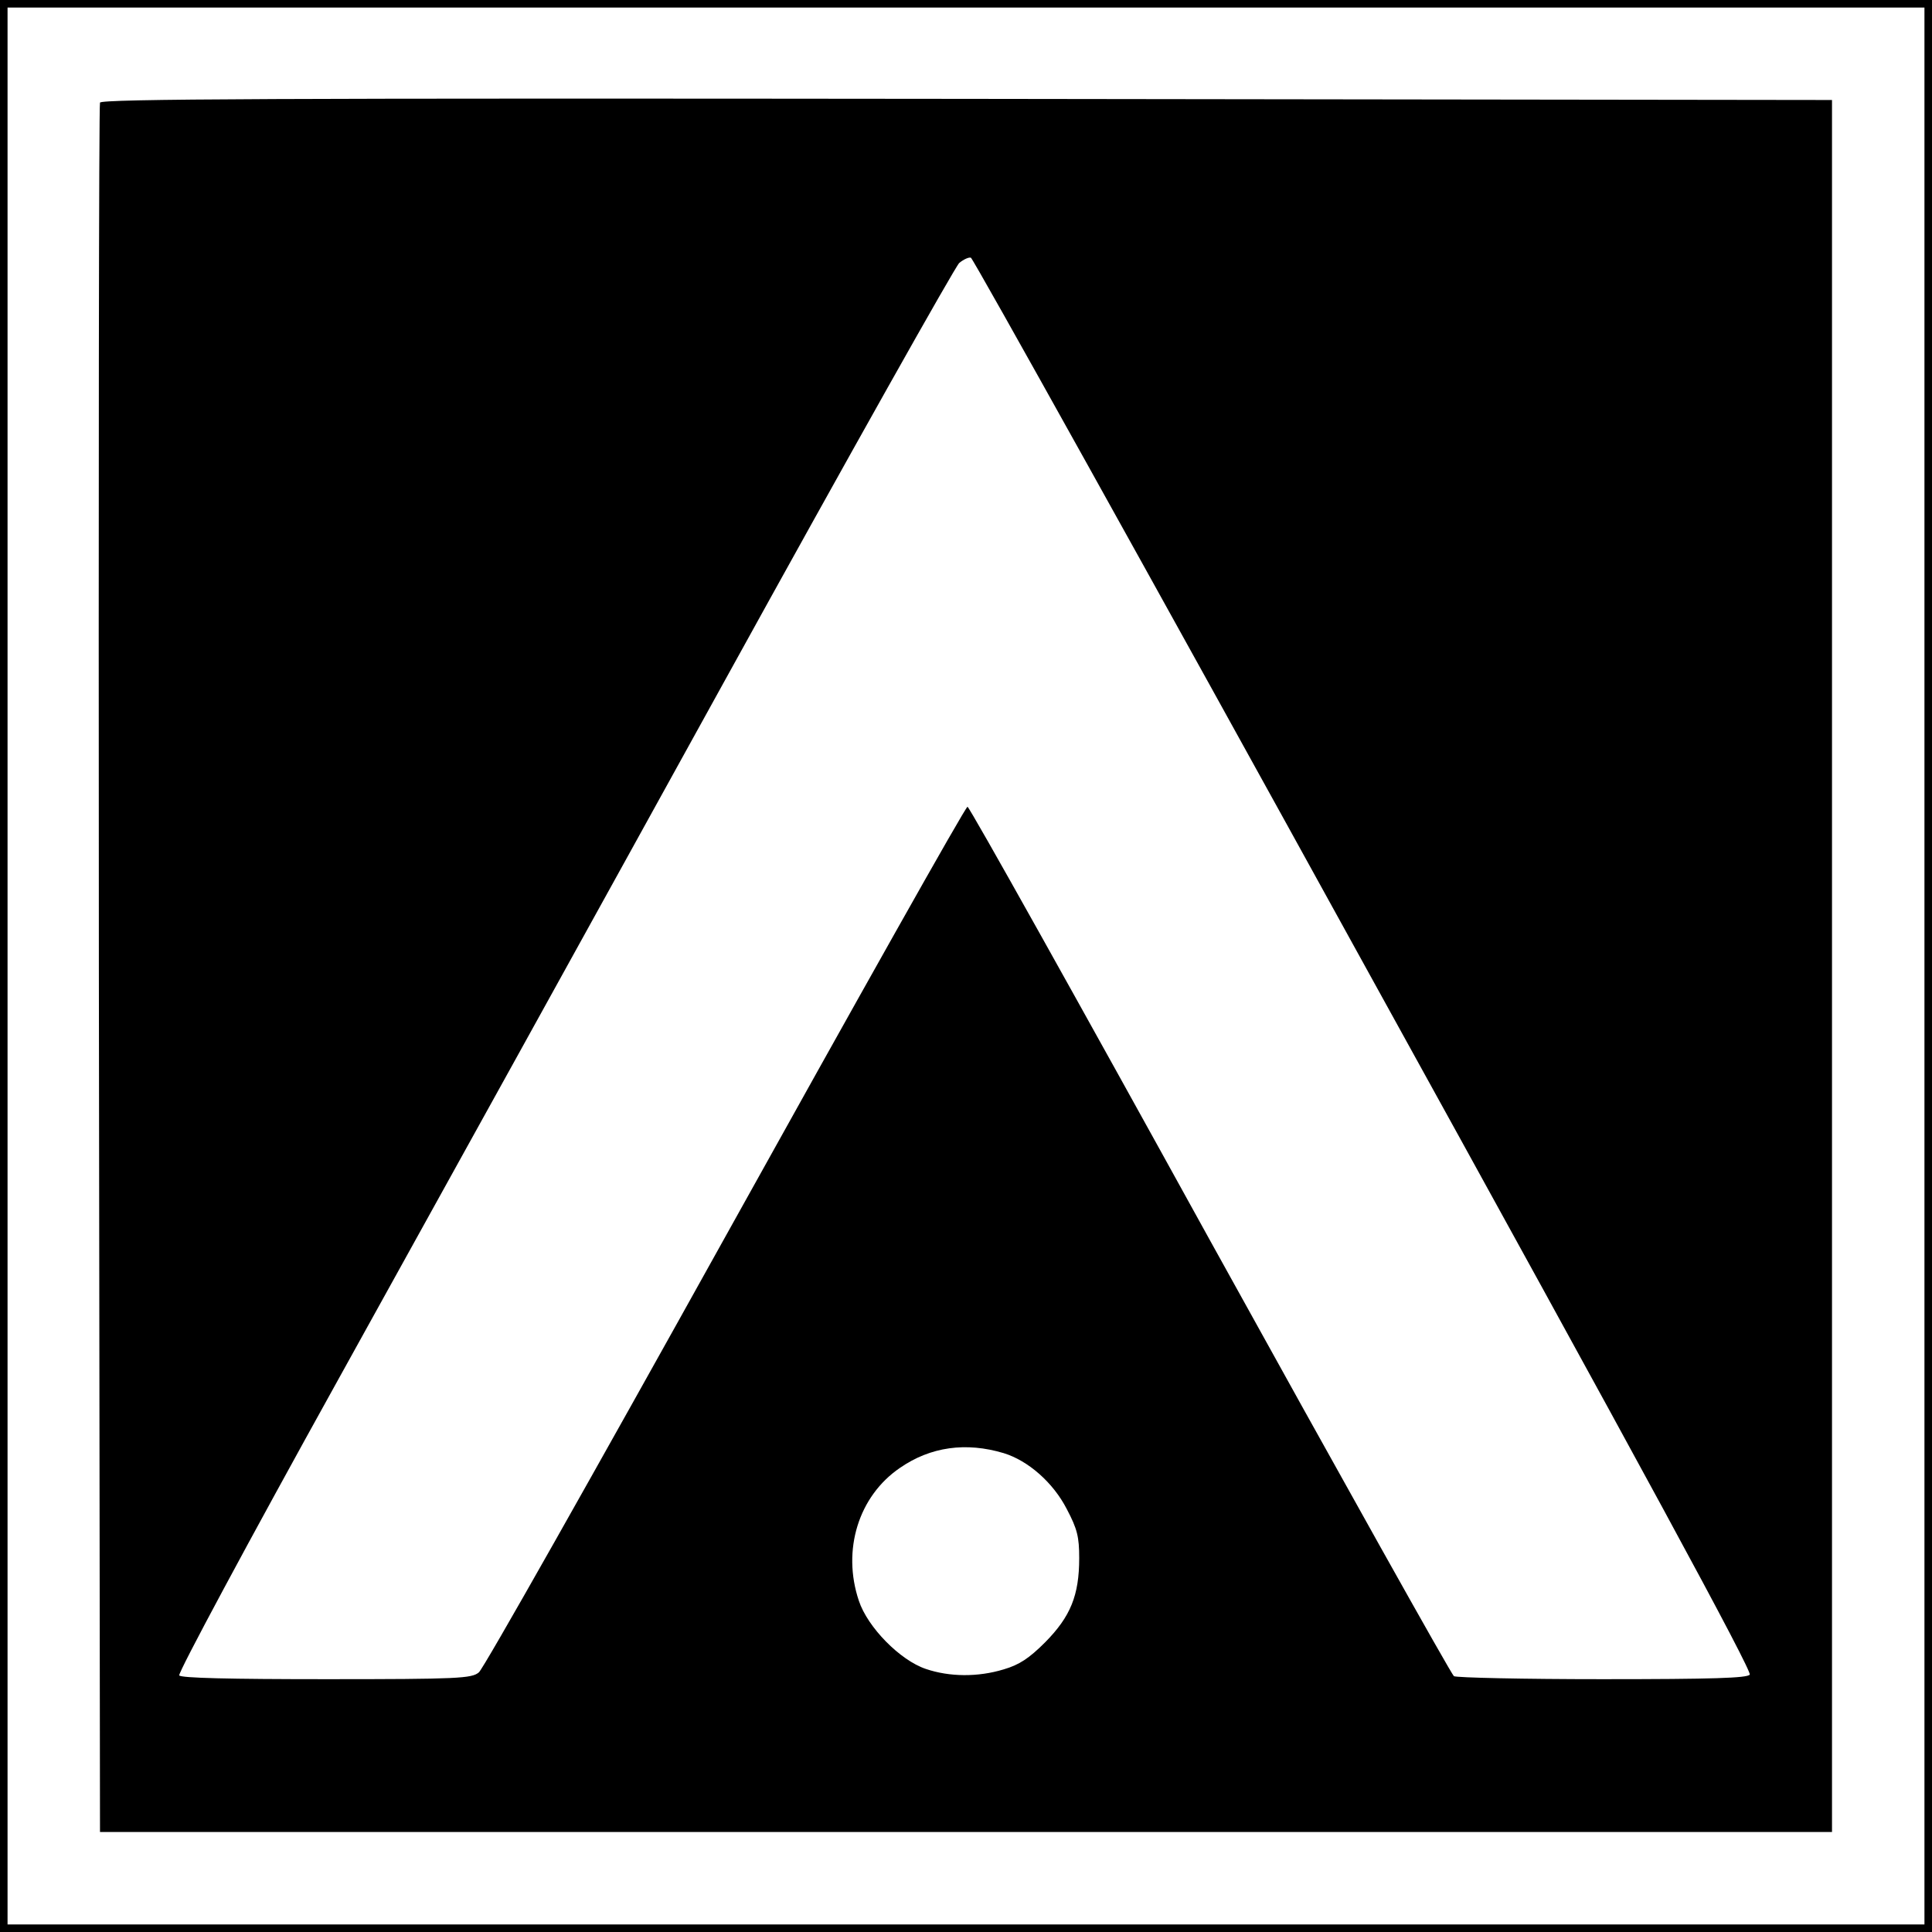
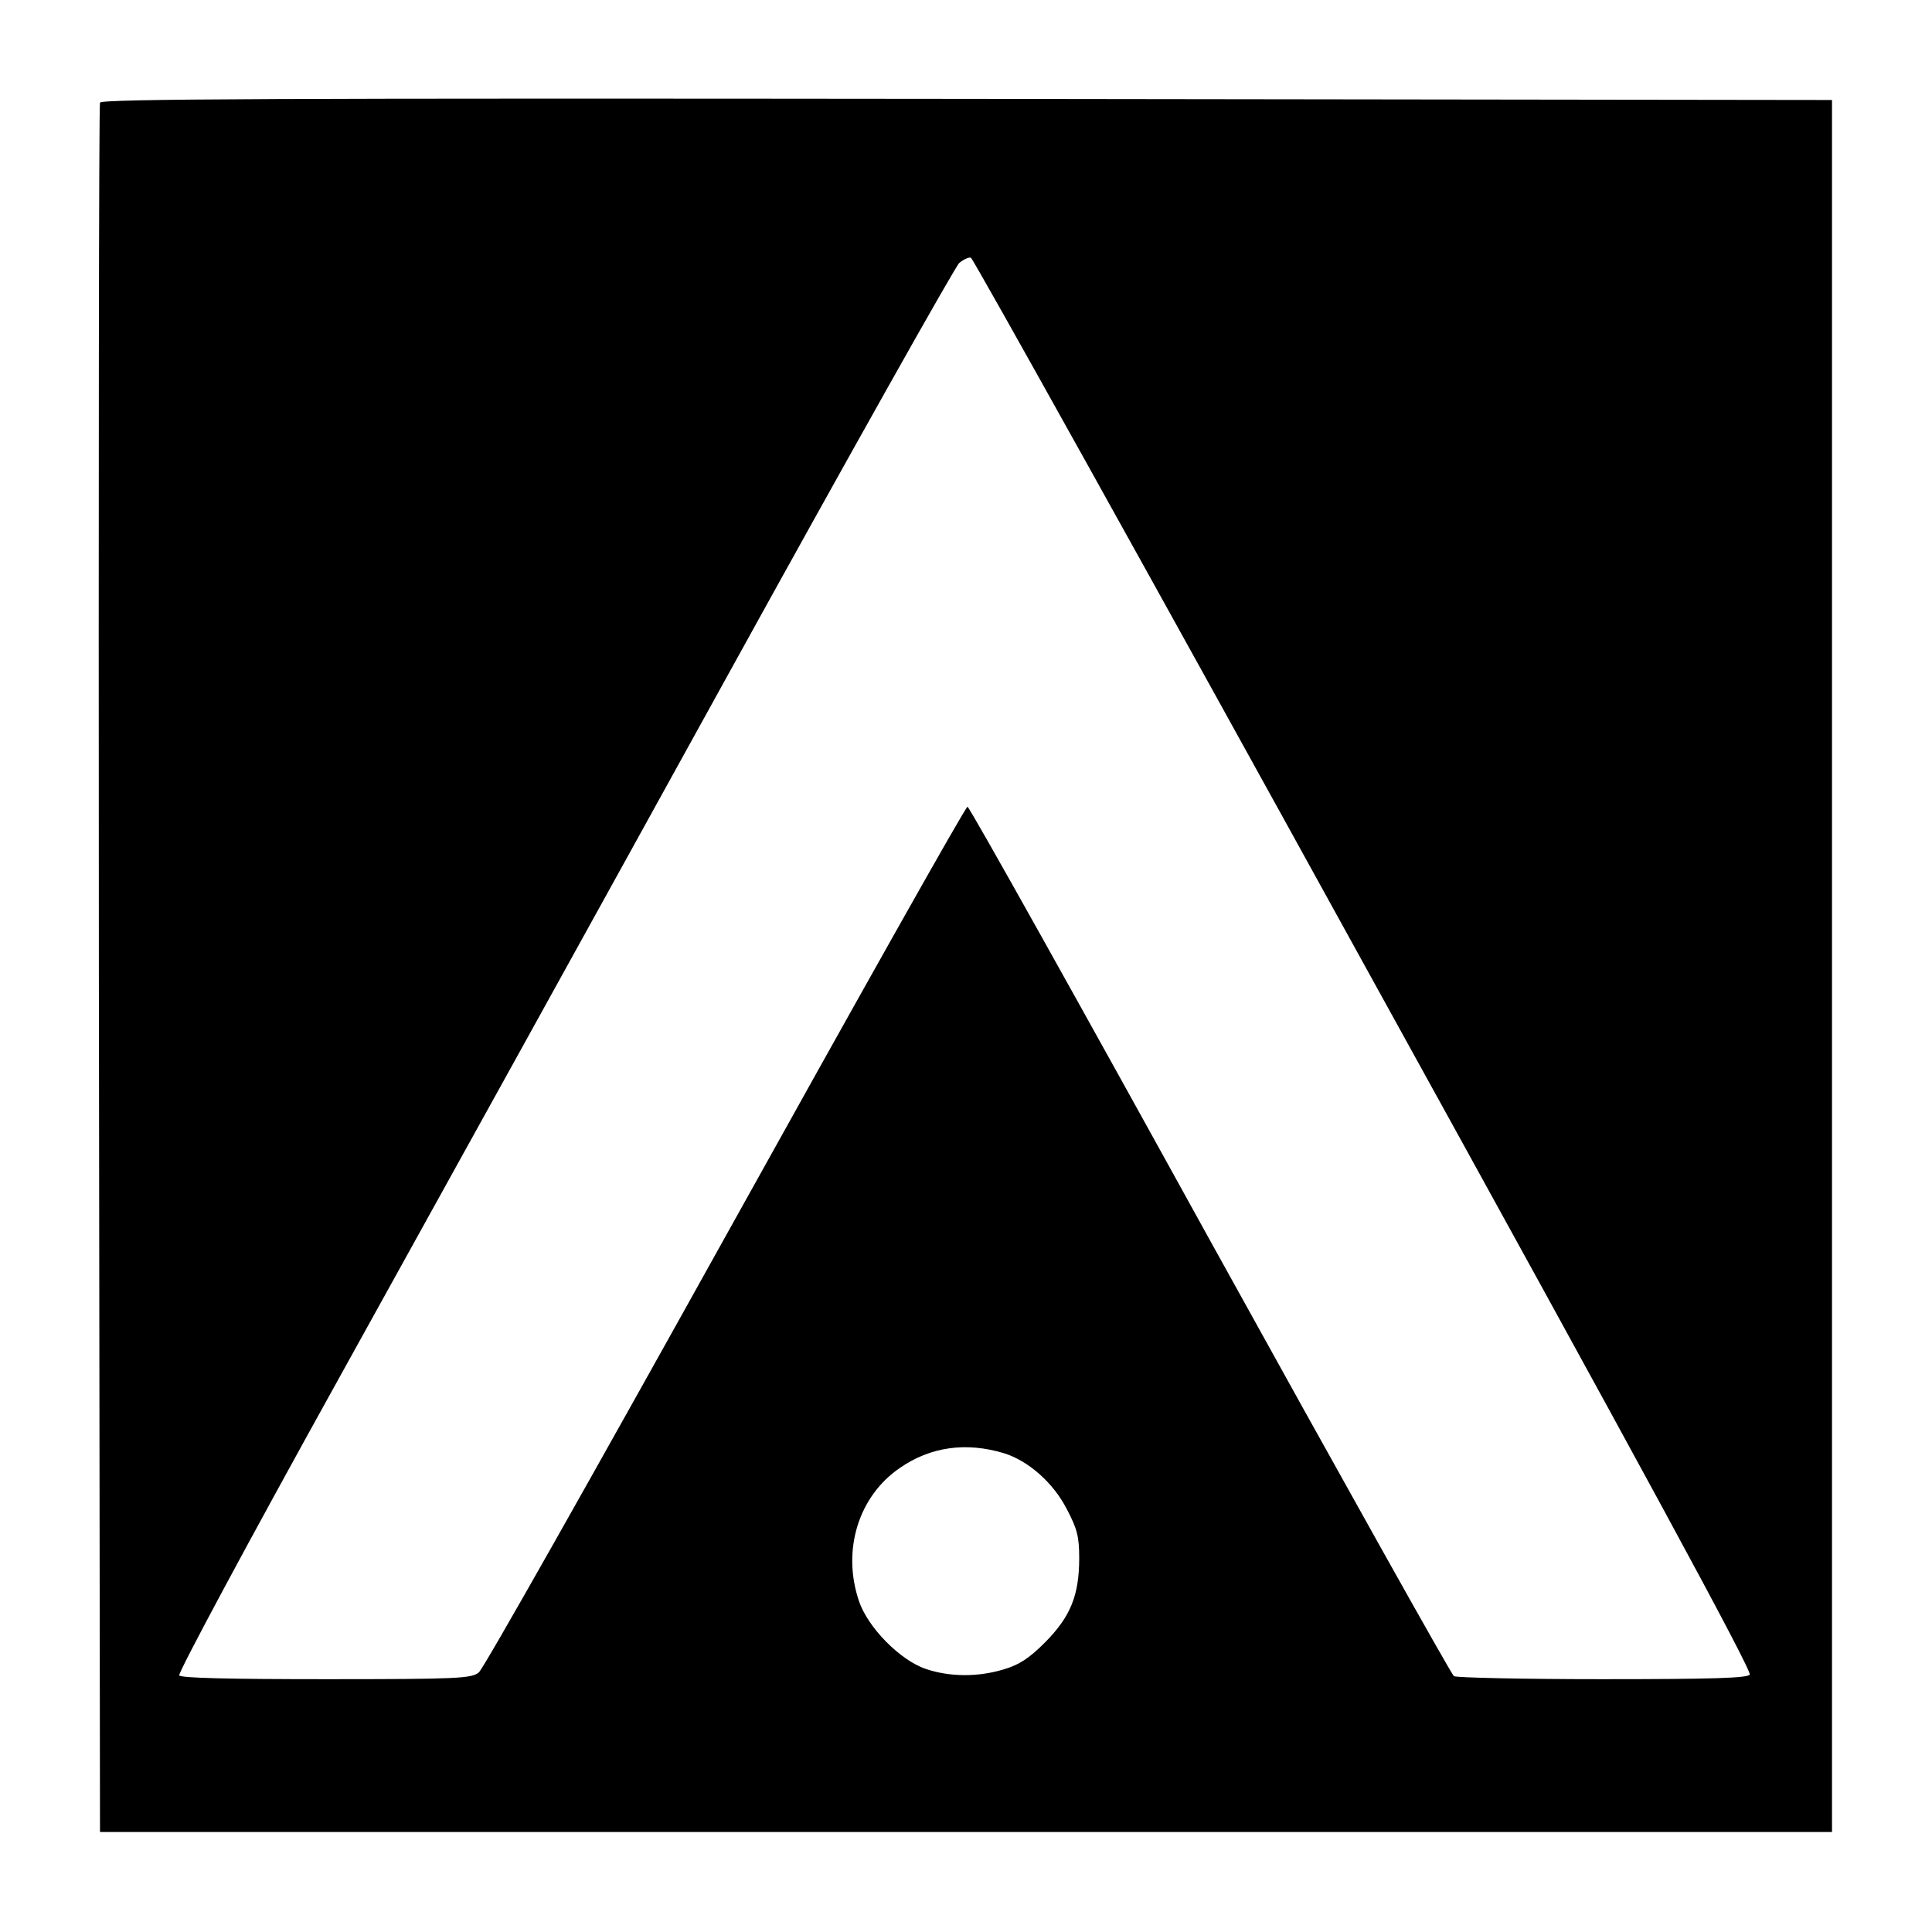
<svg xmlns="http://www.w3.org/2000/svg" version="1.0" width="512pt" height="512pt" viewBox="0 0 512 512" preserveAspectRatio="xMidYMid meet">
  <g transform="translate(0,512) scale(0.1,-0.1)" fill="#000000" stroke="none">
-     <path d="M0 2560 l0 -2560 2560 0 2560 0 0 2560 0 2560 -2560 0 -2560 0 0 -2560z m5100 0 l0 -2540 -2540 0 -2540 0 0 2540 0 2540 2540 0 2540 0 0 -2540z" />
    <path d="M265 4848 c-3 -7 -4 -1041 -3 -2298 l3 -2285 2295 0 2295 0 0 2295 0 2295 -2293 3 c-1829 2 -2294 0 -2297 -10z m3350 -2284 c739 -1338 1029 -1873 1022 -1882 -7 -9 -97 -12 -391 -12 -209 0 -387 4 -393 8 -7 5 -298 525 -647 1156 -348 631 -637 1148 -642 1148 -5 1 -293 -512 -641 -1138 -348 -626 -642 -1147 -654 -1156 -19 -16 -54 -18 -405 -18 -255 0 -385 3 -389 10 -4 6 184 356 418 778 234 422 696 1257 1027 1857 331 600 611 1098 622 1108 12 10 26 16 31 14 6 -2 475 -844 1042 -1873z m-955 -1295 c65 -20 131 -78 167 -148 28 -53 33 -74 33 -130 0 -99 -23 -155 -90 -223 -43 -43 -69 -60 -110 -72 -69 -21 -144 -20 -206 1 -69 23 -155 111 -178 181 -45 134 -1 277 109 352 81 56 175 69 275 39z" />
  </g>
</svg>